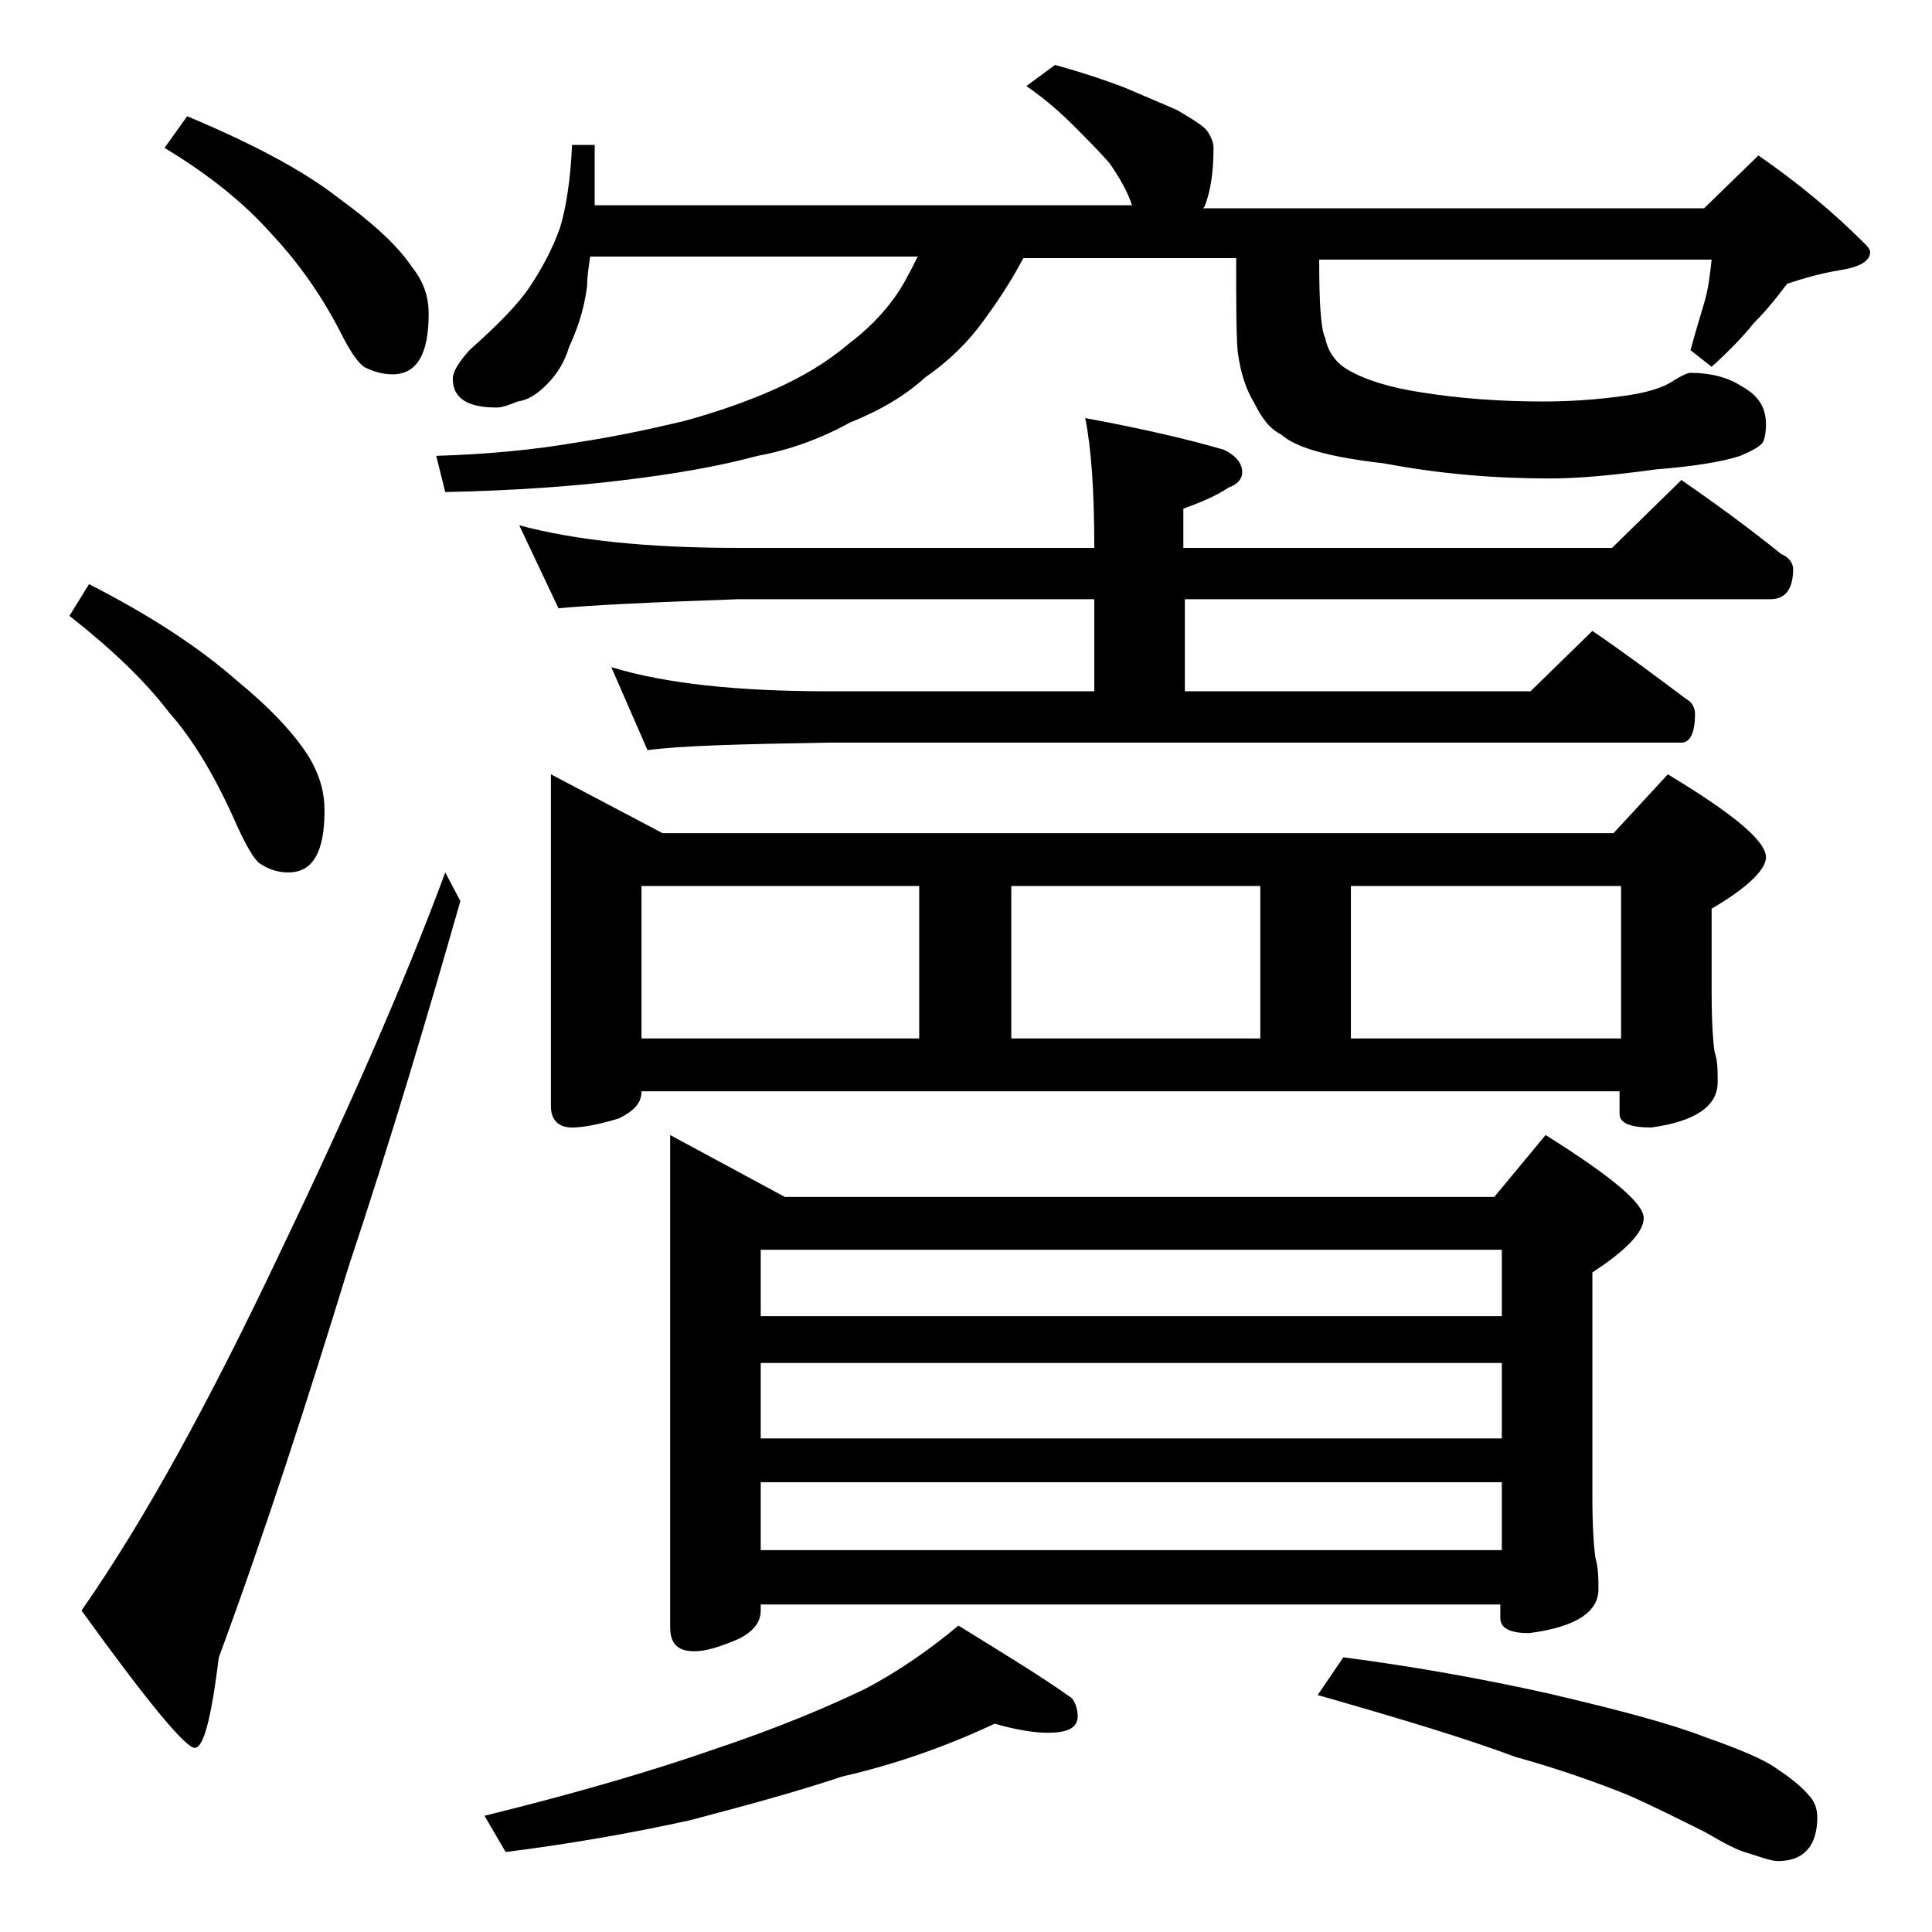
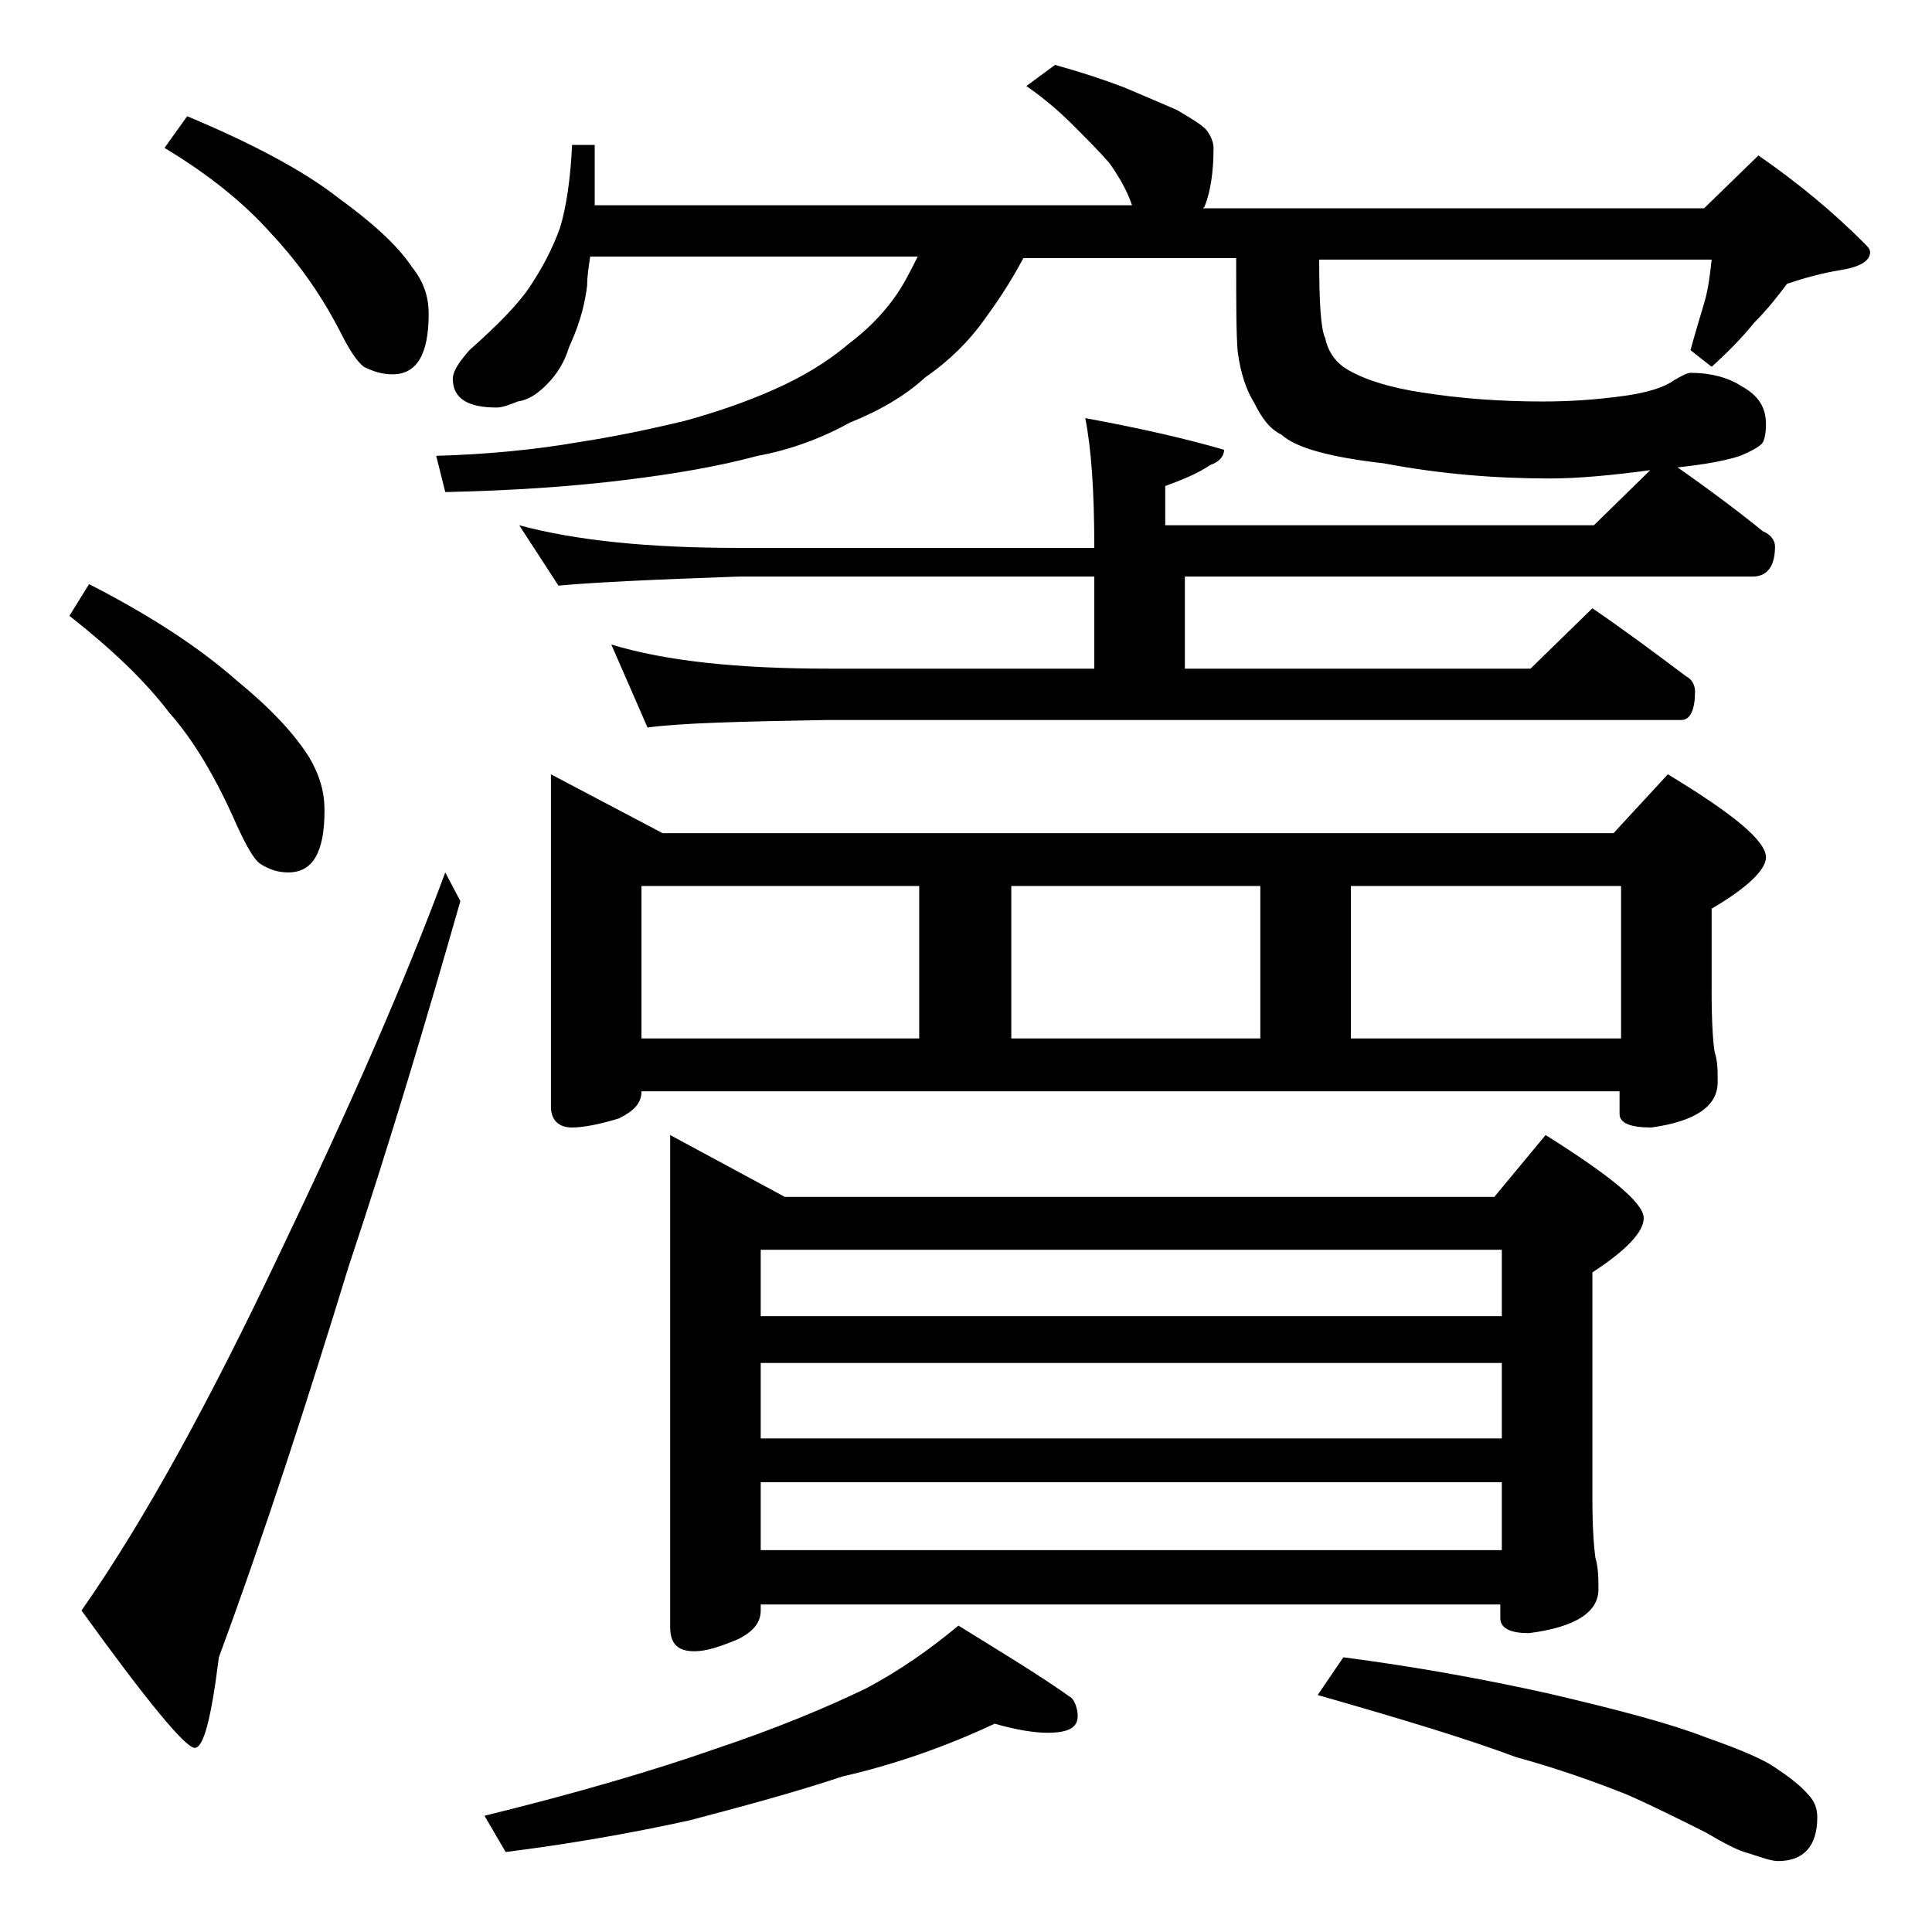
<svg xmlns="http://www.w3.org/2000/svg" version="1.1" id="Layer_1" x="0px" y="0px" viewBox="0 0 128 128" enable-background="new 0 0 128 128" xml:space="preserve">
-   <path d="M5.9,38.7c4.1,2.1,7.3,4.2,9.8,6.4c2.2,1.8,3.8,3.5,4.8,5.1c0.7,1.2,1,2.3,1,3.5c0,2.8-0.8,4.1-2.4,4.1  c-0.7,0-1.3-0.2-1.9-0.6c-0.4-0.3-0.9-1.2-1.5-2.5c-1.4-3.2-2.9-5.7-4.5-7.5c-1.6-2.1-3.8-4.2-6.6-6.4L5.9,38.7z M29.5,57.8l1,1.9  c-2.2,7.7-4.6,15.8-7.4,24.2c-2.7,8.8-5.5,17.5-8.6,25.9c-0.5,4-1,6-1.6,6c-0.6,0-3.1-3-7.5-9.1c4.2-6,8.5-13.9,13.1-23.6  C23.1,73.5,26.8,65.1,29.5,57.8z M12.4,7.7c4.3,1.8,7.7,3.6,10,5.4c2.2,1.6,3.9,3.1,4.9,4.6c0.8,1,1.1,2,1.1,3.1c0,2.7-0.8,4-2.4,4  c-0.7,0-1.3-0.2-1.9-0.5c-0.5-0.4-1-1.2-1.6-2.4c-1.4-2.7-3-4.8-4.6-6.5c-1.7-1.9-4-3.8-7-5.6L12.4,7.7z M69.9,4.3  c1.8,0.5,3.3,1,4.6,1.5c1.4,0.6,2.6,1.1,3.5,1.5c1,0.6,1.7,1,2,1.4c0.2,0.3,0.4,0.7,0.4,1.1c0,1.6-0.2,2.9-0.6,3.9l-0.1,0.1h33.2  l3.6-3.5c2.6,1.8,4.9,3.7,7,5.8c0.2,0.2,0.4,0.4,0.4,0.6c0,0.6-0.7,1-2,1.2c-1.2,0.2-2.3,0.5-3.5,0.9c-0.6,0.8-1.3,1.7-2.2,2.6  c-0.8,1-1.8,2-2.8,2.9l-1.4-1.1c0.3-1.1,0.6-2.1,0.9-3.1s0.4-2,0.5-2.9h-26c0,2.8,0.1,4.6,0.4,5.2c0.2,1,0.8,1.7,1.5,2.1  c1.2,0.7,2.9,1.2,4.9,1.5c2.5,0.4,5.2,0.6,8,0.6c1.7,0,3.5-0.1,5.6-0.4c1.3-0.2,2.4-0.5,3.1-1c0.5-0.3,0.9-0.5,1.1-0.5  c1.3,0,2.5,0.3,3.4,0.9c1.1,0.6,1.6,1.4,1.6,2.5c0,0.6-0.1,1-0.2,1.2c-0.2,0.3-0.8,0.6-1.5,0.9c-1.2,0.4-3.1,0.7-5.6,0.9  c-2.9,0.4-5.2,0.6-7,0.6c-3.7,0-7.3-0.3-11-1c-3.5-0.4-5.8-1-6.8-1.9c-0.8-0.4-1.3-1.1-1.8-2.1c-0.5-0.8-0.9-1.9-1.1-3.4  c-0.1-1.2-0.1-3.2-0.1-6.2H67.8c-0.9,1.7-1.8,3-2.6,4.1c-1,1.4-2.3,2.7-3.9,3.8c-1.3,1.2-3,2.2-5,3c-1.8,1-3.9,1.8-6.1,2.2  c-2.6,0.7-5.5,1.2-8.8,1.6c-3.2,0.4-7.2,0.7-11.9,0.8l-0.6-2.4c3.4-0.1,6.5-0.4,9.4-0.9c2.6-0.4,4.9-0.9,7-1.4  c2.2-0.6,4.2-1.3,6-2.1c1.8-0.8,3.5-1.8,4.9-3c1.2-0.9,2.2-1.9,3-3c0.6-0.8,1.1-1.8,1.6-2.8H39.1c-0.1,0.7-0.2,1.3-0.2,1.9  c-0.2,1.7-0.7,3-1.2,4.1c-0.3,1-0.8,1.8-1.5,2.5c-0.6,0.6-1.2,1-1.9,1.1c-0.5,0.2-1,0.4-1.4,0.4c-1.9,0-2.9-0.6-2.9-1.9  c0-0.5,0.4-1.1,1.1-1.9c1.8-1.6,3.2-3,4-4.2c0.8-1.2,1.5-2.5,2-3.9c0.4-1.3,0.7-3.2,0.8-5.5h1.5v4h35.8L75,13.6  c-0.3-0.9-0.8-1.8-1.5-2.8C72.8,10,72,9.2,71.1,8.3c-0.8-0.8-1.8-1.7-3.1-2.6L69.9,4.3z M65.9,114.2c-3.2,1.5-6.6,2.7-10.1,3.5  c-3.3,1.1-6.7,2-10.1,2.9c-4.1,0.9-8.2,1.6-12.2,2.1l-1.4-2.4c6.1-1.5,11.2-3,15.2-4.4c4.2-1.4,7.5-2.8,10-4  c2.3-1.2,4.4-2.7,6.2-4.2c2.9,1.8,5.4,3.3,7.5,4.8c0.2,0.2,0.4,0.7,0.4,1.2c0,0.8-0.7,1.1-2,1.1C68.5,114.8,67.3,114.6,65.9,114.2z   M34.4,34.8c3.7,1,8.5,1.5,14.5,1.5h23.6c0-3.8-0.2-6.6-0.6-8.6c3.8,0.7,6.8,1.4,9.2,2.1c0.8,0.4,1.2,0.9,1.2,1.5  c0,0.4-0.3,0.8-0.9,1c-0.9,0.6-1.9,1-3,1.4v2.6h28.4l4.6-4.5c2.3,1.6,4.5,3.2,6.6,4.9c0.5,0.2,0.8,0.6,0.8,1c0,1.3-0.5,2-1.5,2H78.5  v6.1h22.9l4.1-4c2.2,1.5,4.2,3,6.2,4.5c0.4,0.2,0.6,0.6,0.6,1c0,1.2-0.3,1.9-0.9,1.9H54.9c-5.8,0.1-9.8,0.2-12,0.5l-2.4-5.5  c3.6,1.1,8.4,1.6,14.4,1.6h17.6v-6.1H48.9c-5.8,0.2-9.8,0.4-11.9,0.6L34.4,34.8z M36.5,51.3l7.4,3.9h63l3.6-3.9  c4.3,2.6,6.5,4.4,6.5,5.5c0,0.8-1.2,2-3.6,3.4v5.5c0,2.1,0.1,3.4,0.2,4c0.2,0.6,0.2,1.2,0.2,2c0,1.6-1.5,2.6-4.4,3  c-1.4,0-2.1-0.3-2.1-0.9v-1.5H42.5c0,0.8-0.5,1.3-1.5,1.8c-1.3,0.4-2.4,0.6-3.1,0.6c-0.9,0-1.4-0.5-1.4-1.4V51.3z M42.5,68.8h18.4  V58.7H42.5V68.8z M44.4,75.2l7.6,4.1h47l3.4-4.1c4.3,2.7,6.5,4.5,6.5,5.5c0,0.9-1.1,2.1-3.4,3.6v15c0,1.9,0.1,3.2,0.2,3.9  c0.2,0.7,0.2,1.4,0.2,2.1c0,1.5-1.5,2.5-4.6,2.9c-1.2,0-1.9-0.3-1.9-1v-0.9H50.4v0.4c0,0.8-0.5,1.4-1.5,1.9  c-1.2,0.5-2.1,0.8-2.9,0.8c-1.1,0-1.6-0.5-1.6-1.6V75.2z M50.4,87.2h49.1v-4.4H50.4V87.2z M50.4,95.3h49.1v-5H50.4V95.3z   M50.4,102.7h49.1v-4.5H50.4V102.7z M67,68.8h16.5V58.7H67V68.8z M89,109.8c4.6,0.6,9.1,1.4,13.6,2.4c4.7,1.1,8.1,2,10.4,2.9  c2.3,0.8,3.9,1.5,4.6,2c0.9,0.6,1.7,1.2,2.2,1.8c0.4,0.4,0.6,0.9,0.6,1.5c0,1.9-0.9,2.9-2.6,2.9c-0.4,0-1-0.2-1.9-0.5  c-0.8-0.2-1.7-0.7-2.9-1.4c-1.8-0.9-3.6-1.8-5.2-2.5c-2-0.8-4.5-1.7-7.4-2.5c-3.2-1.2-7.5-2.5-13.1-4.1L89,109.8z M89.5,68.8h17.9  V58.7H89.5V68.8z" />
+   <path d="M5.9,38.7c4.1,2.1,7.3,4.2,9.8,6.4c2.2,1.8,3.8,3.5,4.8,5.1c0.7,1.2,1,2.3,1,3.5c0,2.8-0.8,4.1-2.4,4.1  c-0.7,0-1.3-0.2-1.9-0.6c-0.4-0.3-0.9-1.2-1.5-2.5c-1.4-3.2-2.9-5.7-4.5-7.5c-1.6-2.1-3.8-4.2-6.6-6.4L5.9,38.7z M29.5,57.8l1,1.9  c-2.2,7.7-4.6,15.8-7.4,24.2c-2.7,8.8-5.5,17.5-8.6,25.9c-0.5,4-1,6-1.6,6c-0.6,0-3.1-3-7.5-9.1c4.2-6,8.5-13.9,13.1-23.6  C23.1,73.5,26.8,65.1,29.5,57.8z M12.4,7.7c4.3,1.8,7.7,3.6,10,5.4c2.2,1.6,3.9,3.1,4.9,4.6c0.8,1,1.1,2,1.1,3.1c0,2.7-0.8,4-2.4,4  c-0.7,0-1.3-0.2-1.9-0.5c-0.5-0.4-1-1.2-1.6-2.4c-1.4-2.7-3-4.8-4.6-6.5c-1.7-1.9-4-3.8-7-5.6L12.4,7.7z M69.9,4.3  c1.8,0.5,3.3,1,4.6,1.5c1.4,0.6,2.6,1.1,3.5,1.5c1,0.6,1.7,1,2,1.4c0.2,0.3,0.4,0.7,0.4,1.1c0,1.6-0.2,2.9-0.6,3.9l-0.1,0.1h33.2  l3.6-3.5c2.6,1.8,4.9,3.7,7,5.8c0.2,0.2,0.4,0.4,0.4,0.6c0,0.6-0.7,1-2,1.2c-1.2,0.2-2.3,0.5-3.5,0.9c-0.6,0.8-1.3,1.7-2.2,2.6  c-0.8,1-1.8,2-2.8,2.9l-1.4-1.1c0.3-1.1,0.6-2.1,0.9-3.1s0.4-2,0.5-2.9h-26c0,2.8,0.1,4.6,0.4,5.2c0.2,1,0.8,1.7,1.5,2.1  c1.2,0.7,2.9,1.2,4.9,1.5c2.5,0.4,5.2,0.6,8,0.6c1.7,0,3.5-0.1,5.6-0.4c1.3-0.2,2.4-0.5,3.1-1c0.5-0.3,0.9-0.5,1.1-0.5  c1.3,0,2.5,0.3,3.4,0.9c1.1,0.6,1.6,1.4,1.6,2.5c0,0.6-0.1,1-0.2,1.2c-0.2,0.3-0.8,0.6-1.5,0.9c-1.2,0.4-3.1,0.7-5.6,0.9  c-2.9,0.4-5.2,0.6-7,0.6c-3.7,0-7.3-0.3-11-1c-3.5-0.4-5.8-1-6.8-1.9c-0.8-0.4-1.3-1.1-1.8-2.1c-0.5-0.8-0.9-1.9-1.1-3.4  c-0.1-1.2-0.1-3.2-0.1-6.2H67.8c-0.9,1.7-1.8,3-2.6,4.1c-1,1.4-2.3,2.7-3.9,3.8c-1.3,1.2-3,2.2-5,3c-1.8,1-3.9,1.8-6.1,2.2  c-2.6,0.7-5.5,1.2-8.8,1.6c-3.2,0.4-7.2,0.7-11.9,0.8l-0.6-2.4c3.4-0.1,6.5-0.4,9.4-0.9c2.6-0.4,4.9-0.9,7-1.4  c2.2-0.6,4.2-1.3,6-2.1c1.8-0.8,3.5-1.8,4.9-3c1.2-0.9,2.2-1.9,3-3c0.6-0.8,1.1-1.8,1.6-2.8H39.1c-0.1,0.7-0.2,1.3-0.2,1.9  c-0.2,1.7-0.7,3-1.2,4.1c-0.3,1-0.8,1.8-1.5,2.5c-0.6,0.6-1.2,1-1.9,1.1c-0.5,0.2-1,0.4-1.4,0.4c-1.9,0-2.9-0.6-2.9-1.9  c0-0.5,0.4-1.1,1.1-1.9c1.8-1.6,3.2-3,4-4.2c0.8-1.2,1.5-2.5,2-3.9c0.4-1.3,0.7-3.2,0.8-5.5h1.5v4h35.8L75,13.6  c-0.3-0.9-0.8-1.8-1.5-2.8C72.8,10,72,9.2,71.1,8.3c-0.8-0.8-1.8-1.7-3.1-2.6L69.9,4.3z M65.9,114.2c-3.2,1.5-6.6,2.7-10.1,3.5  c-3.3,1.1-6.7,2-10.1,2.9c-4.1,0.9-8.2,1.6-12.2,2.1l-1.4-2.4c6.1-1.5,11.2-3,15.2-4.4c4.2-1.4,7.5-2.8,10-4  c2.3-1.2,4.4-2.7,6.2-4.2c2.9,1.8,5.4,3.3,7.5,4.8c0.2,0.2,0.4,0.7,0.4,1.2c0,0.8-0.7,1.1-2,1.1C68.5,114.8,67.3,114.6,65.9,114.2z   M34.4,34.8c3.7,1,8.5,1.5,14.5,1.5h23.6c0-3.8-0.2-6.6-0.6-8.6c3.8,0.7,6.8,1.4,9.2,2.1c0,0.4-0.3,0.8-0.9,1c-0.9,0.6-1.9,1-3,1.4v2.6h28.4l4.6-4.5c2.3,1.6,4.5,3.2,6.6,4.9c0.5,0.2,0.8,0.6,0.8,1c0,1.3-0.5,2-1.5,2H78.5  v6.1h22.9l4.1-4c2.2,1.5,4.2,3,6.2,4.5c0.4,0.2,0.6,0.6,0.6,1c0,1.2-0.3,1.9-0.9,1.9H54.9c-5.8,0.1-9.8,0.2-12,0.5l-2.4-5.5  c3.6,1.1,8.4,1.6,14.4,1.6h17.6v-6.1H48.9c-5.8,0.2-9.8,0.4-11.9,0.6L34.4,34.8z M36.5,51.3l7.4,3.9h63l3.6-3.9  c4.3,2.6,6.5,4.4,6.5,5.5c0,0.8-1.2,2-3.6,3.4v5.5c0,2.1,0.1,3.4,0.2,4c0.2,0.6,0.2,1.2,0.2,2c0,1.6-1.5,2.6-4.4,3  c-1.4,0-2.1-0.3-2.1-0.9v-1.5H42.5c0,0.8-0.5,1.3-1.5,1.8c-1.3,0.4-2.4,0.6-3.1,0.6c-0.9,0-1.4-0.5-1.4-1.4V51.3z M42.5,68.8h18.4  V58.7H42.5V68.8z M44.4,75.2l7.6,4.1h47l3.4-4.1c4.3,2.7,6.5,4.5,6.5,5.5c0,0.9-1.1,2.1-3.4,3.6v15c0,1.9,0.1,3.2,0.2,3.9  c0.2,0.7,0.2,1.4,0.2,2.1c0,1.5-1.5,2.5-4.6,2.9c-1.2,0-1.9-0.3-1.9-1v-0.9H50.4v0.4c0,0.8-0.5,1.4-1.5,1.9  c-1.2,0.5-2.1,0.8-2.9,0.8c-1.1,0-1.6-0.5-1.6-1.6V75.2z M50.4,87.2h49.1v-4.4H50.4V87.2z M50.4,95.3h49.1v-5H50.4V95.3z   M50.4,102.7h49.1v-4.5H50.4V102.7z M67,68.8h16.5V58.7H67V68.8z M89,109.8c4.6,0.6,9.1,1.4,13.6,2.4c4.7,1.1,8.1,2,10.4,2.9  c2.3,0.8,3.9,1.5,4.6,2c0.9,0.6,1.7,1.2,2.2,1.8c0.4,0.4,0.6,0.9,0.6,1.5c0,1.9-0.9,2.9-2.6,2.9c-0.4,0-1-0.2-1.9-0.5  c-0.8-0.2-1.7-0.7-2.9-1.4c-1.8-0.9-3.6-1.8-5.2-2.5c-2-0.8-4.5-1.7-7.4-2.5c-3.2-1.2-7.5-2.5-13.1-4.1L89,109.8z M89.5,68.8h17.9  V58.7H89.5V68.8z" />
</svg>